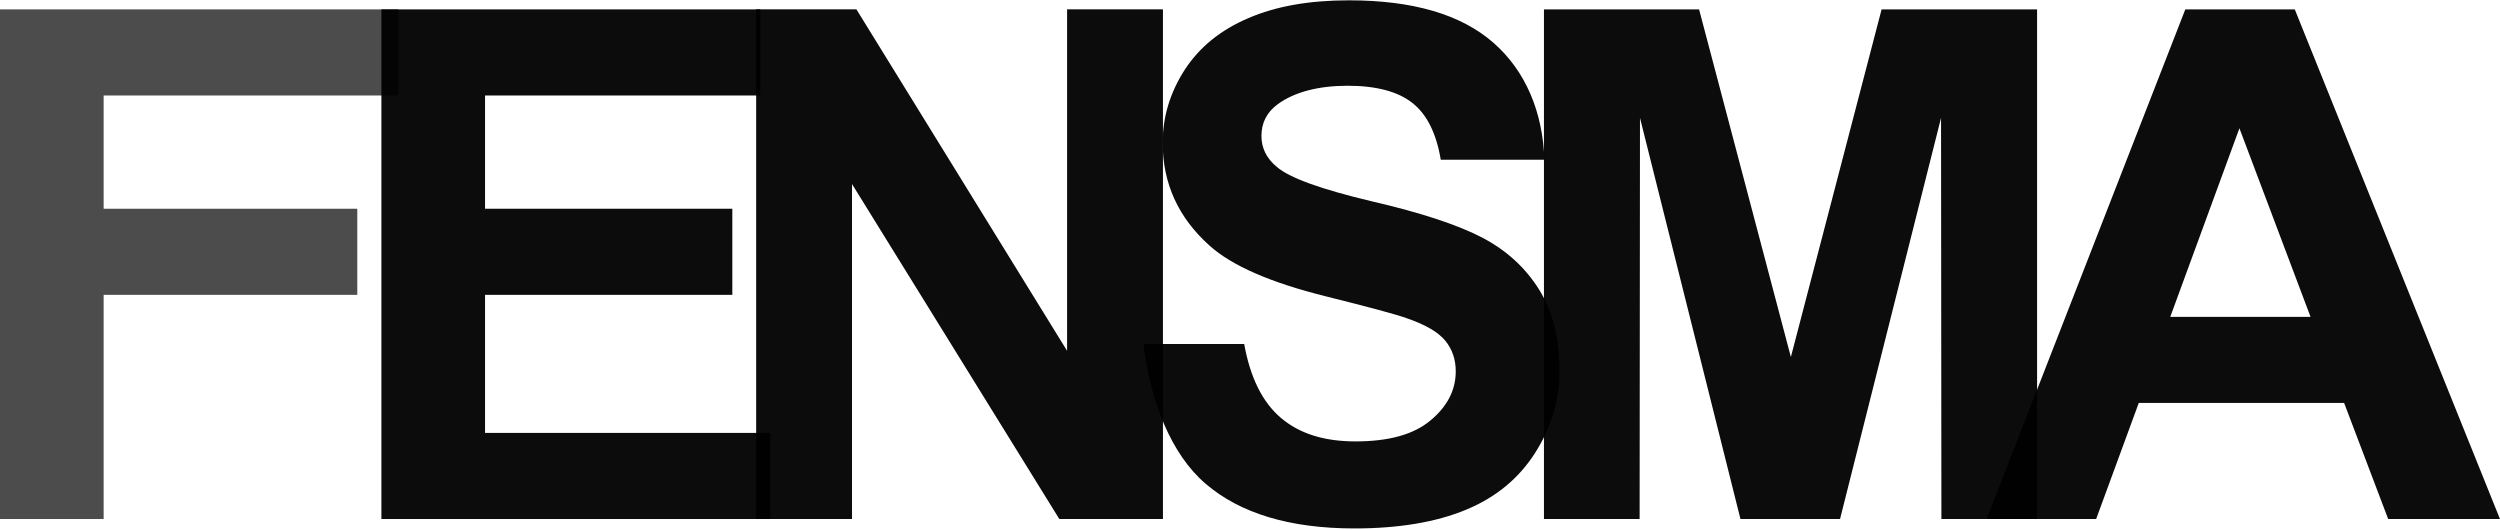
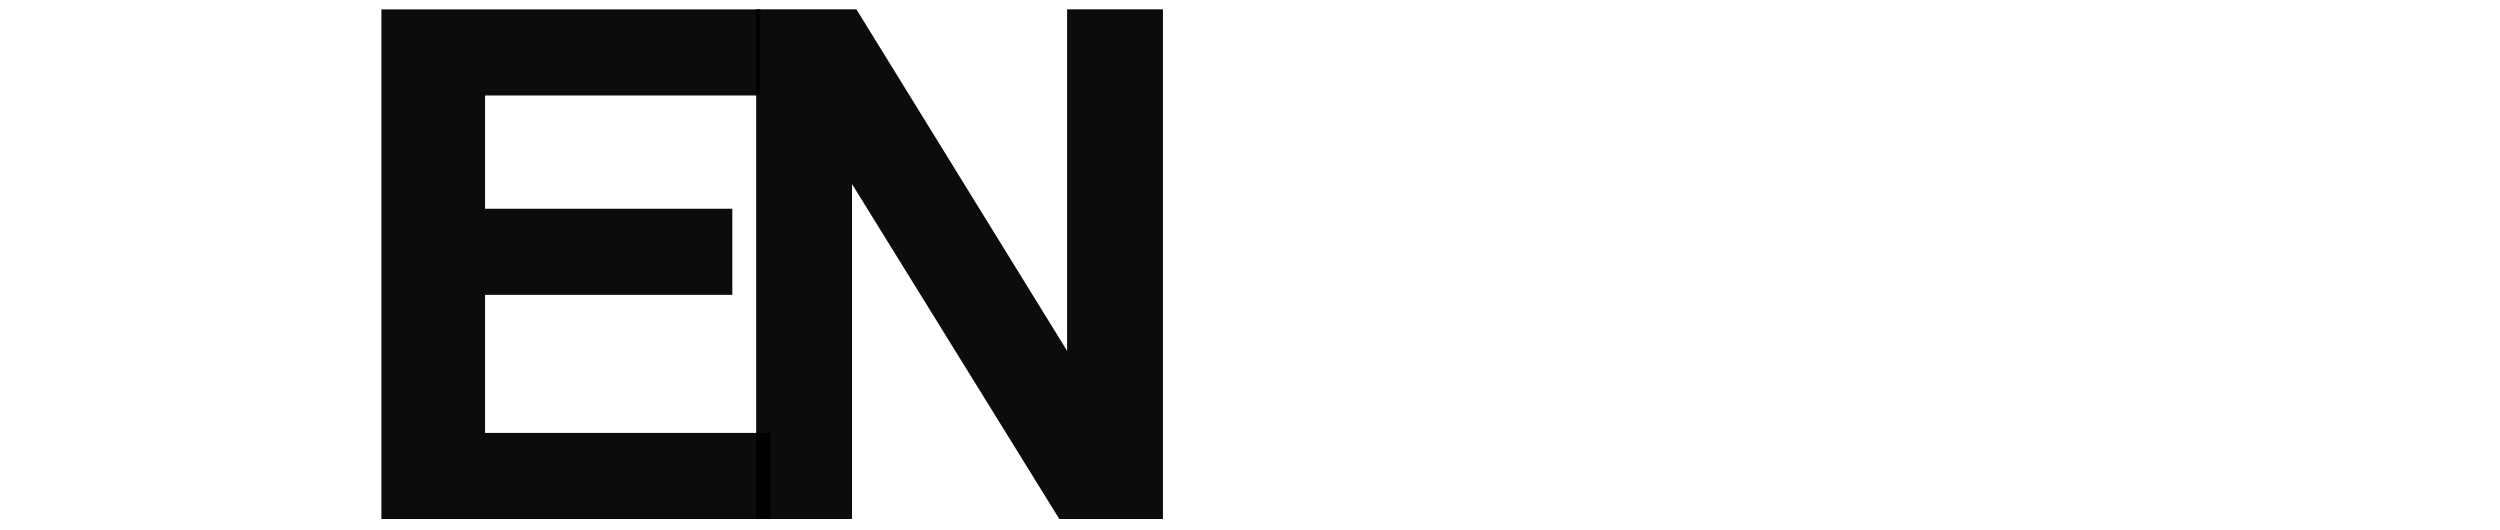
<svg xmlns="http://www.w3.org/2000/svg" width="844" height="179" viewBox="0 0 844 179" fill="none">
-   <path opacity="0.7" d="M0 175.22V3.17H134.47V32.24H34.99V70.47H120.62V99.54H34.99V175.22H0Z" fill="black" />
  <path opacity="0.95" d="M128.762 175.22V3.17H256.662V32.24H163.752V70.47H247.232V99.54H163.752V146.15H260.072V175.22H128.762Z" fill="black" />
  <path opacity="0.95" d="M255.28 3.16V175.21H287.64V62.13L357.62 175.21H392.61V3.16H360.25V118.44L289.13 3.16H255.27H255.28Z" fill="black" />
-   <path opacity="0.95" d="M386 116.139H420.04C422.07 127.439 426.19 135.759 432.4 141.049C438.67 146.399 447.03 149.019 457.6 149.019C468.83 149.019 477.25 146.699 482.92 141.949C488.59 137.249 491.46 131.719 491.46 125.359C491.46 121.319 490.27 117.869 487.88 114.959C485.49 112.109 481.31 109.669 475.34 107.589C471.34 106.099 462.08 103.669 447.57 100.039C428.94 95.399 415.86 89.699 408.34 82.919C397.77 73.469 392.52 61.869 392.52 48.199C392.52 39.459 395.03 31.199 399.98 23.529C404.94 15.919 412.1 10.089 421.48 6.109C430.85 2.069 442.08 0.109 455.4 0.109C477.02 0.109 493.26 4.869 504.19 14.439C515.12 24.009 520.85 37.919 521.39 53.919H486.4C484.91 44.999 481.74 38.639 476.85 34.779C472.01 30.919 464.67 28.949 454.94 28.949C445.21 28.949 437.03 31.029 431.35 35.189C427.71 37.869 425.86 41.429 425.86 45.889C425.86 49.989 427.59 53.499 431.06 56.349C435.42 60.099 446.05 63.899 463.01 67.939C479.97 71.859 492.45 76.029 500.57 80.309C508.69 84.589 515.02 90.419 519.62 97.789C524.22 105.219 526.49 114.319 526.49 125.199C526.49 135.069 523.74 144.279 518.25 152.899C512.76 161.519 504.99 167.939 494.9 172.099C484.87 176.259 472.33 178.399 457.28 178.399C435.49 178.399 418.71 173.349 407 163.299C395.3 153.309 388.31 135.299 386.04 116.159L386 116.139Z" fill="black" />
-   <path opacity="0.95" d="M521.238 175.22V3.17H573.608L604.598 120.53L635.228 3.17H687.718V175.22H655.418L655.298 39.79L621.198 175.22H587.578L553.658 39.79L553.538 175.22H521.238Z" fill="black" />
-   <path opacity="0.95" d="M843.989 175.22H806.249L791.379 136.04H722.049L707.659 175.22H670.699L737.759 3.17H774.719L843.989 175.22ZM780.039 106.97L756.029 43.3L732.679 106.97H780.039Z" fill="black" />
</svg>